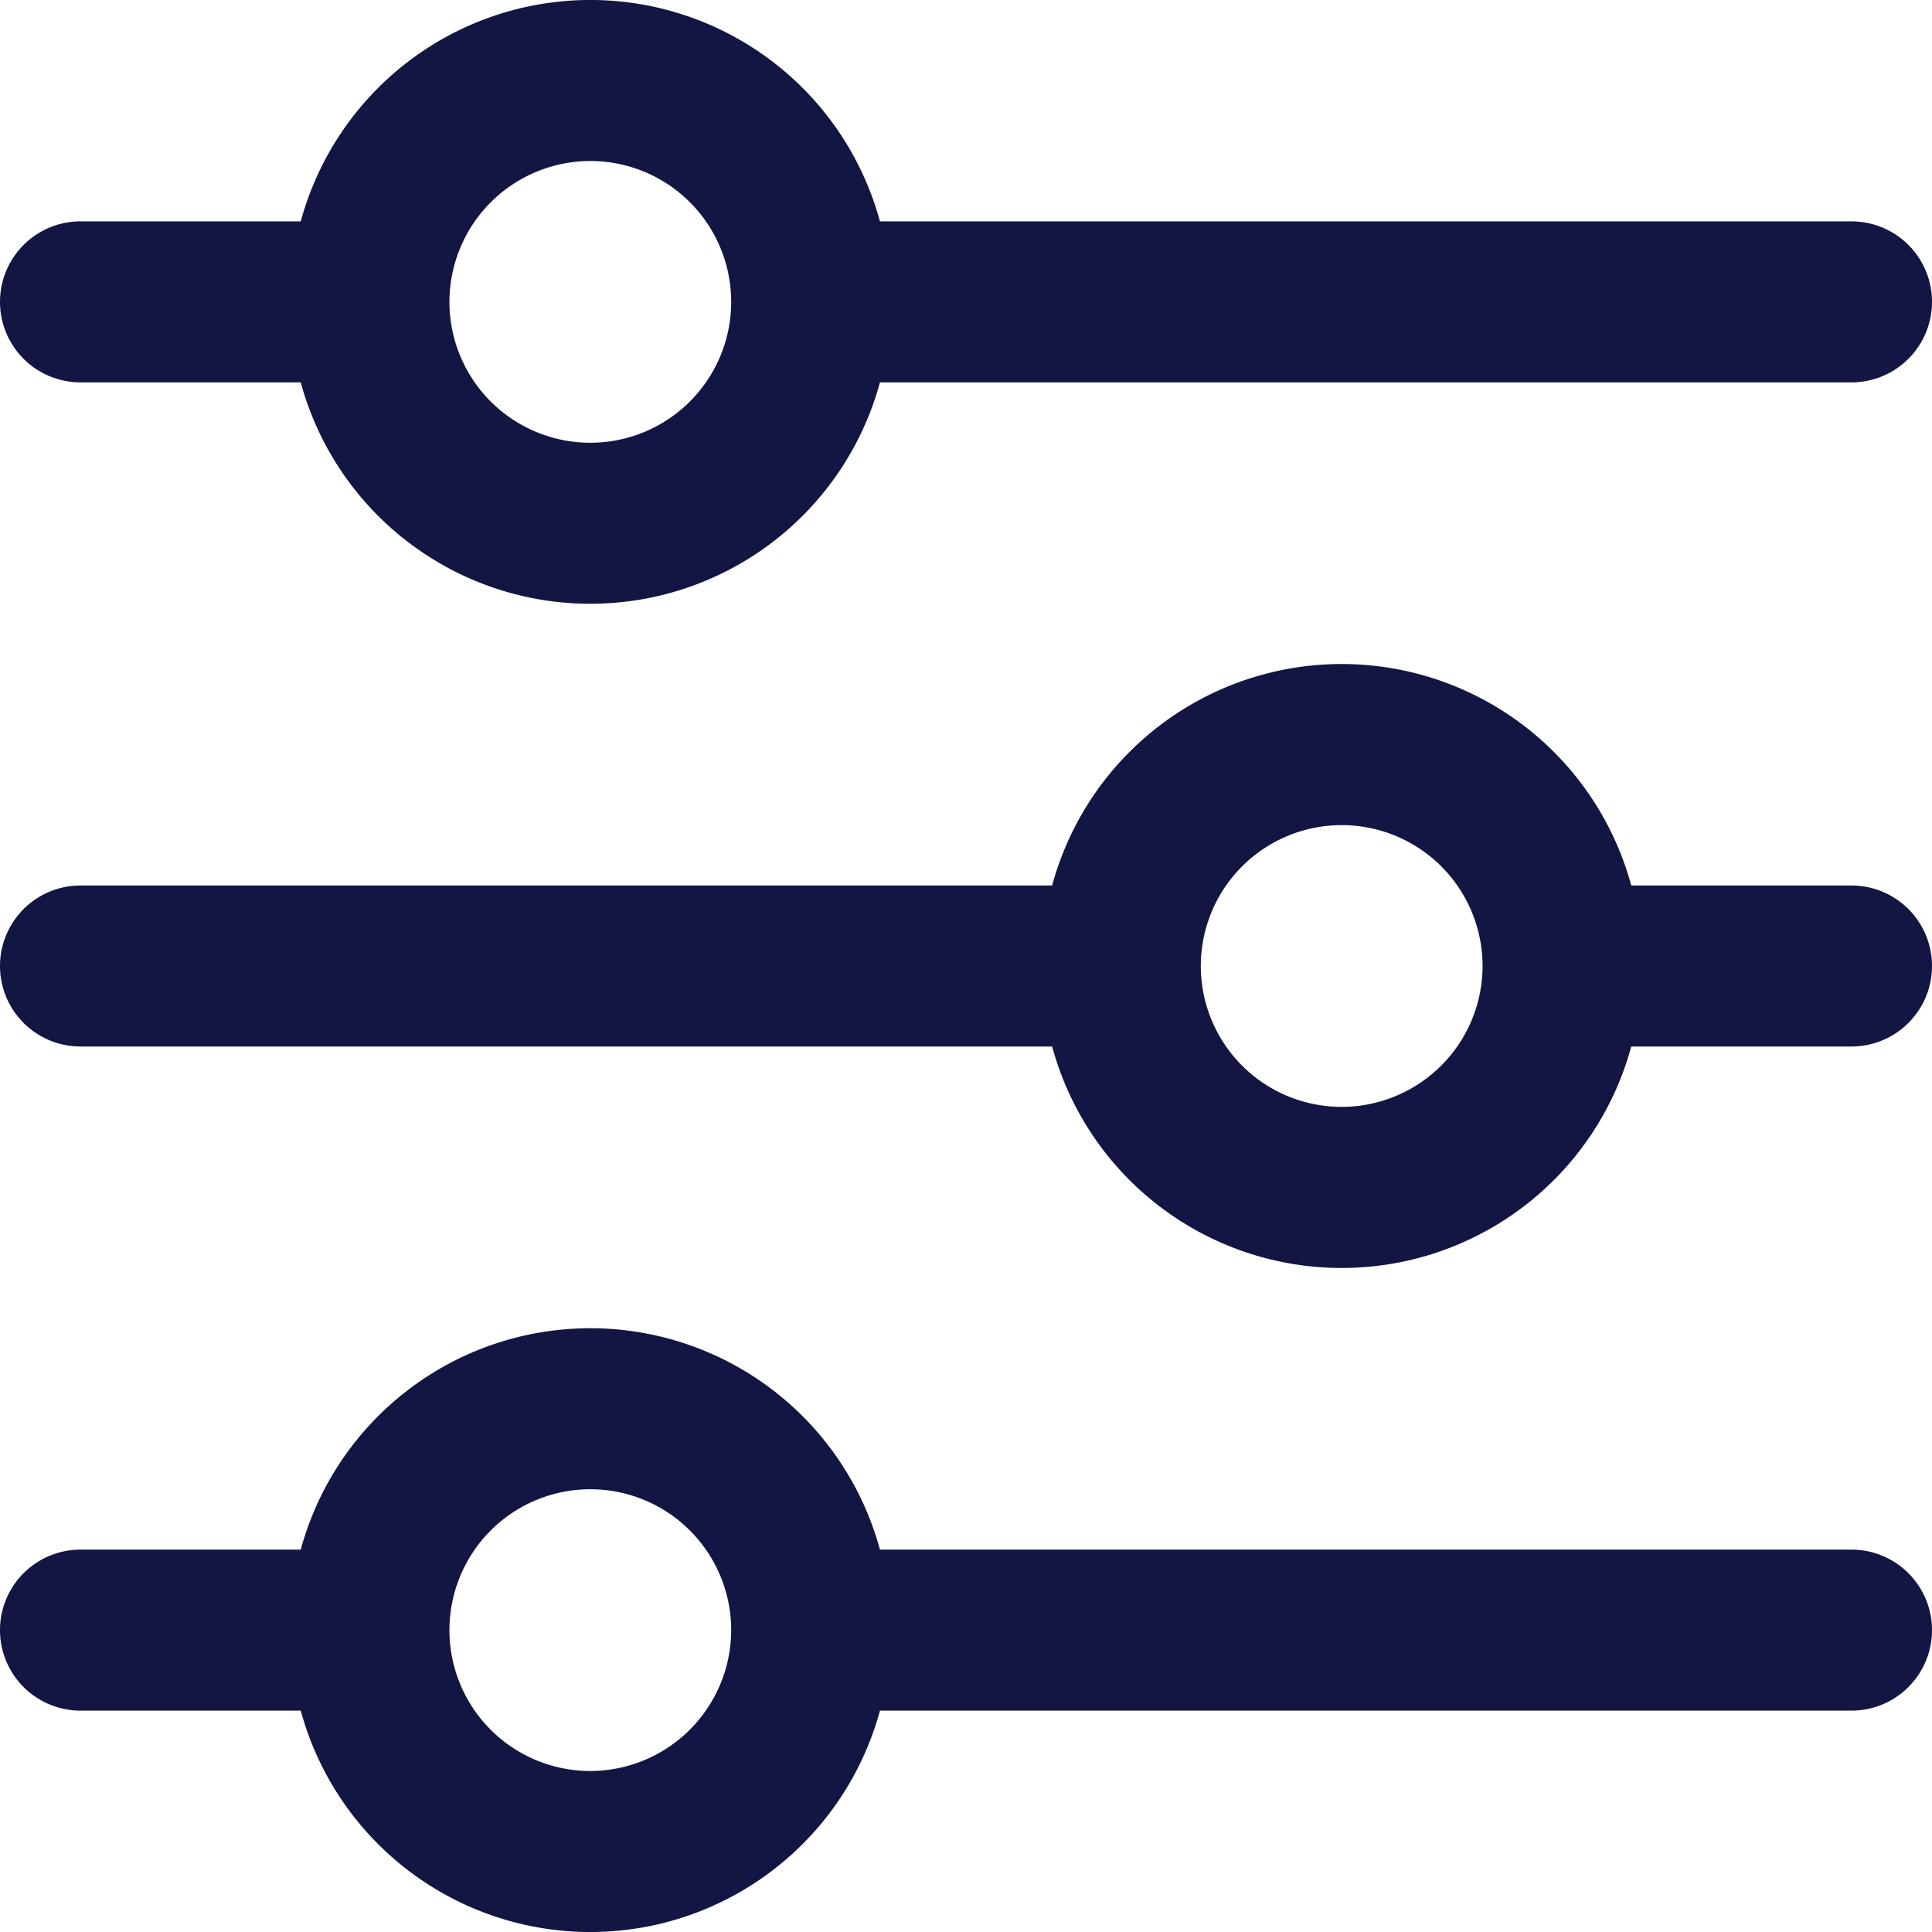
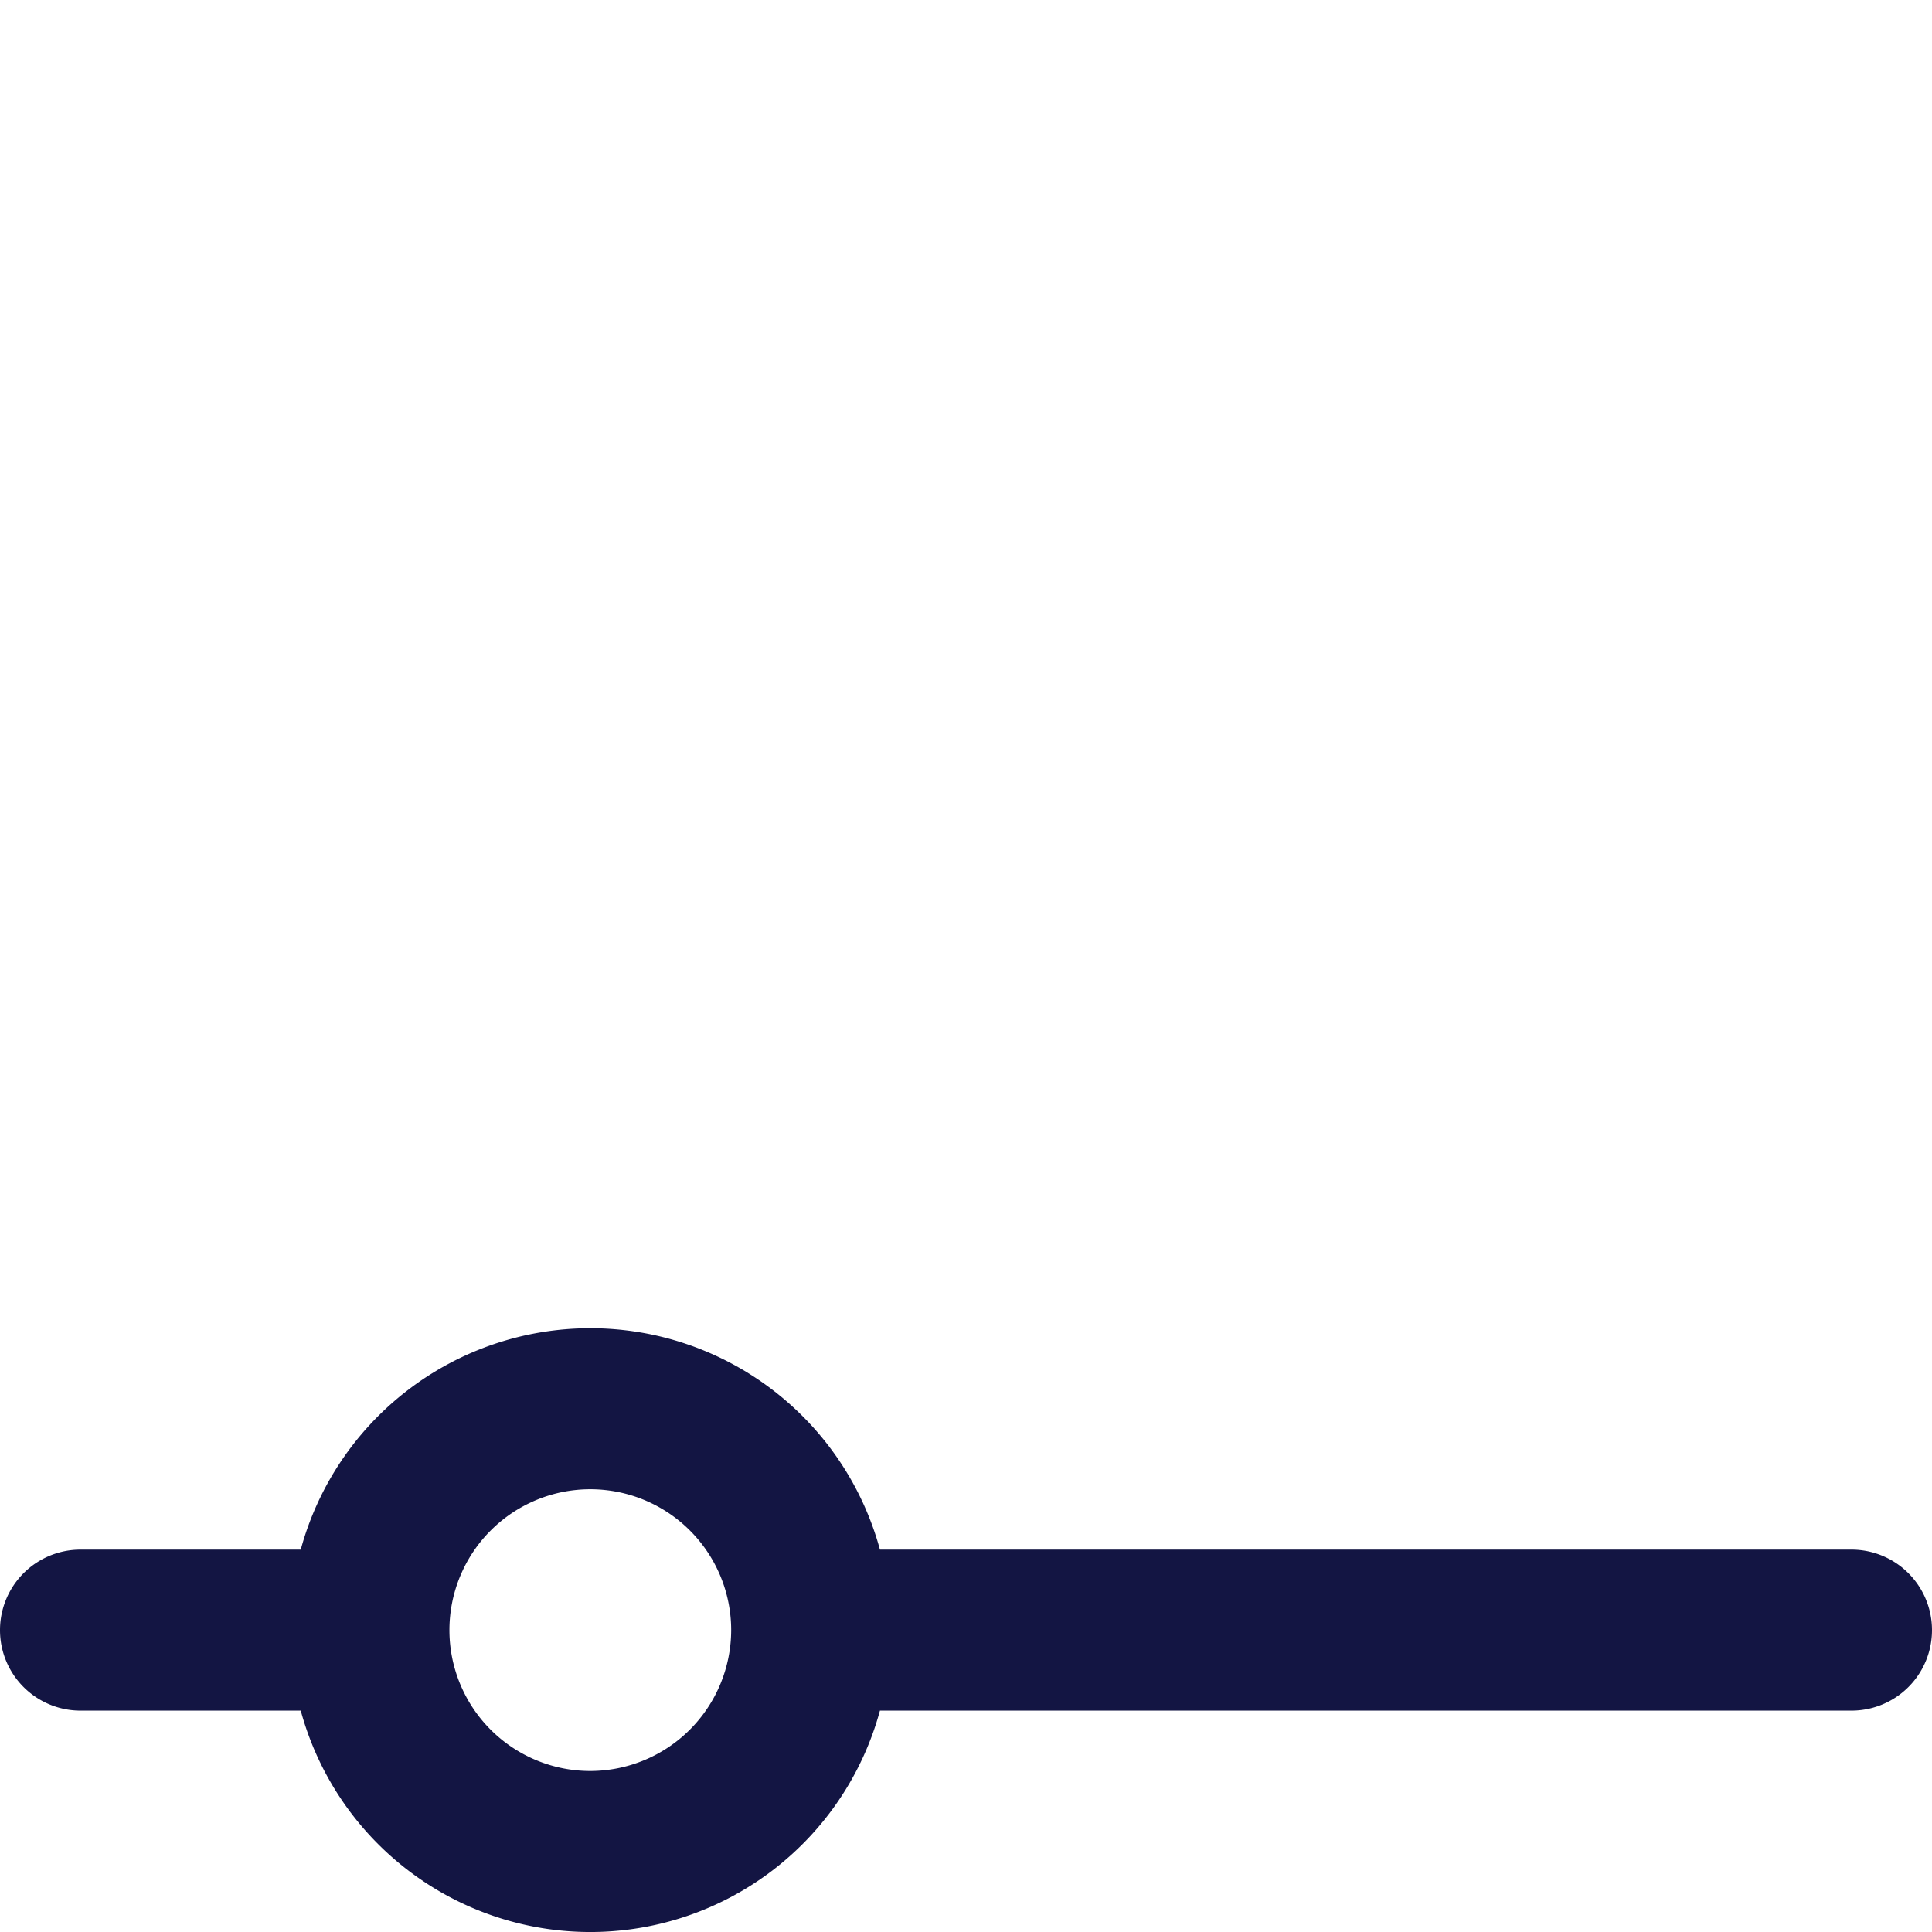
<svg xmlns="http://www.w3.org/2000/svg" id="Outline" viewBox="0 0 24 24" width="51" height="51" fill="#131543">
-   <path d="M1,4.75H3.736a3.728,3.728,0,0,0,7.195,0H23a1,1,0,0,0,0-2H10.931a3.728,3.728,0,0,0-7.195,0H1a1,1,0,0,0,0,2ZM7.333,2a1.75,1.75,0,1,1-1.75,1.75A1.752,1.752,0,0,1,7.333,2Z" />
-   <path d="M23,11H20.264a3.727,3.727,0,0,0-7.194,0H1a1,1,0,0,0,0,2H13.07a3.727,3.727,0,0,0,7.194,0H23a1,1,0,0,0,0-2Zm-6.333,2.75A1.75,1.75,0,1,1,18.417,12,1.752,1.752,0,0,1,16.667,13.75Z" />
  <path d="M23,19.25H10.931a3.728,3.728,0,0,0-7.195,0H1a1,1,0,0,0,0,2H3.736a3.728,3.728,0,0,0,7.195,0H23a1,1,0,0,0,0-2ZM7.333,22a1.75,1.75,0,1,1,1.75-1.75A1.753,1.753,0,0,1,7.333,22Z" />
</svg>